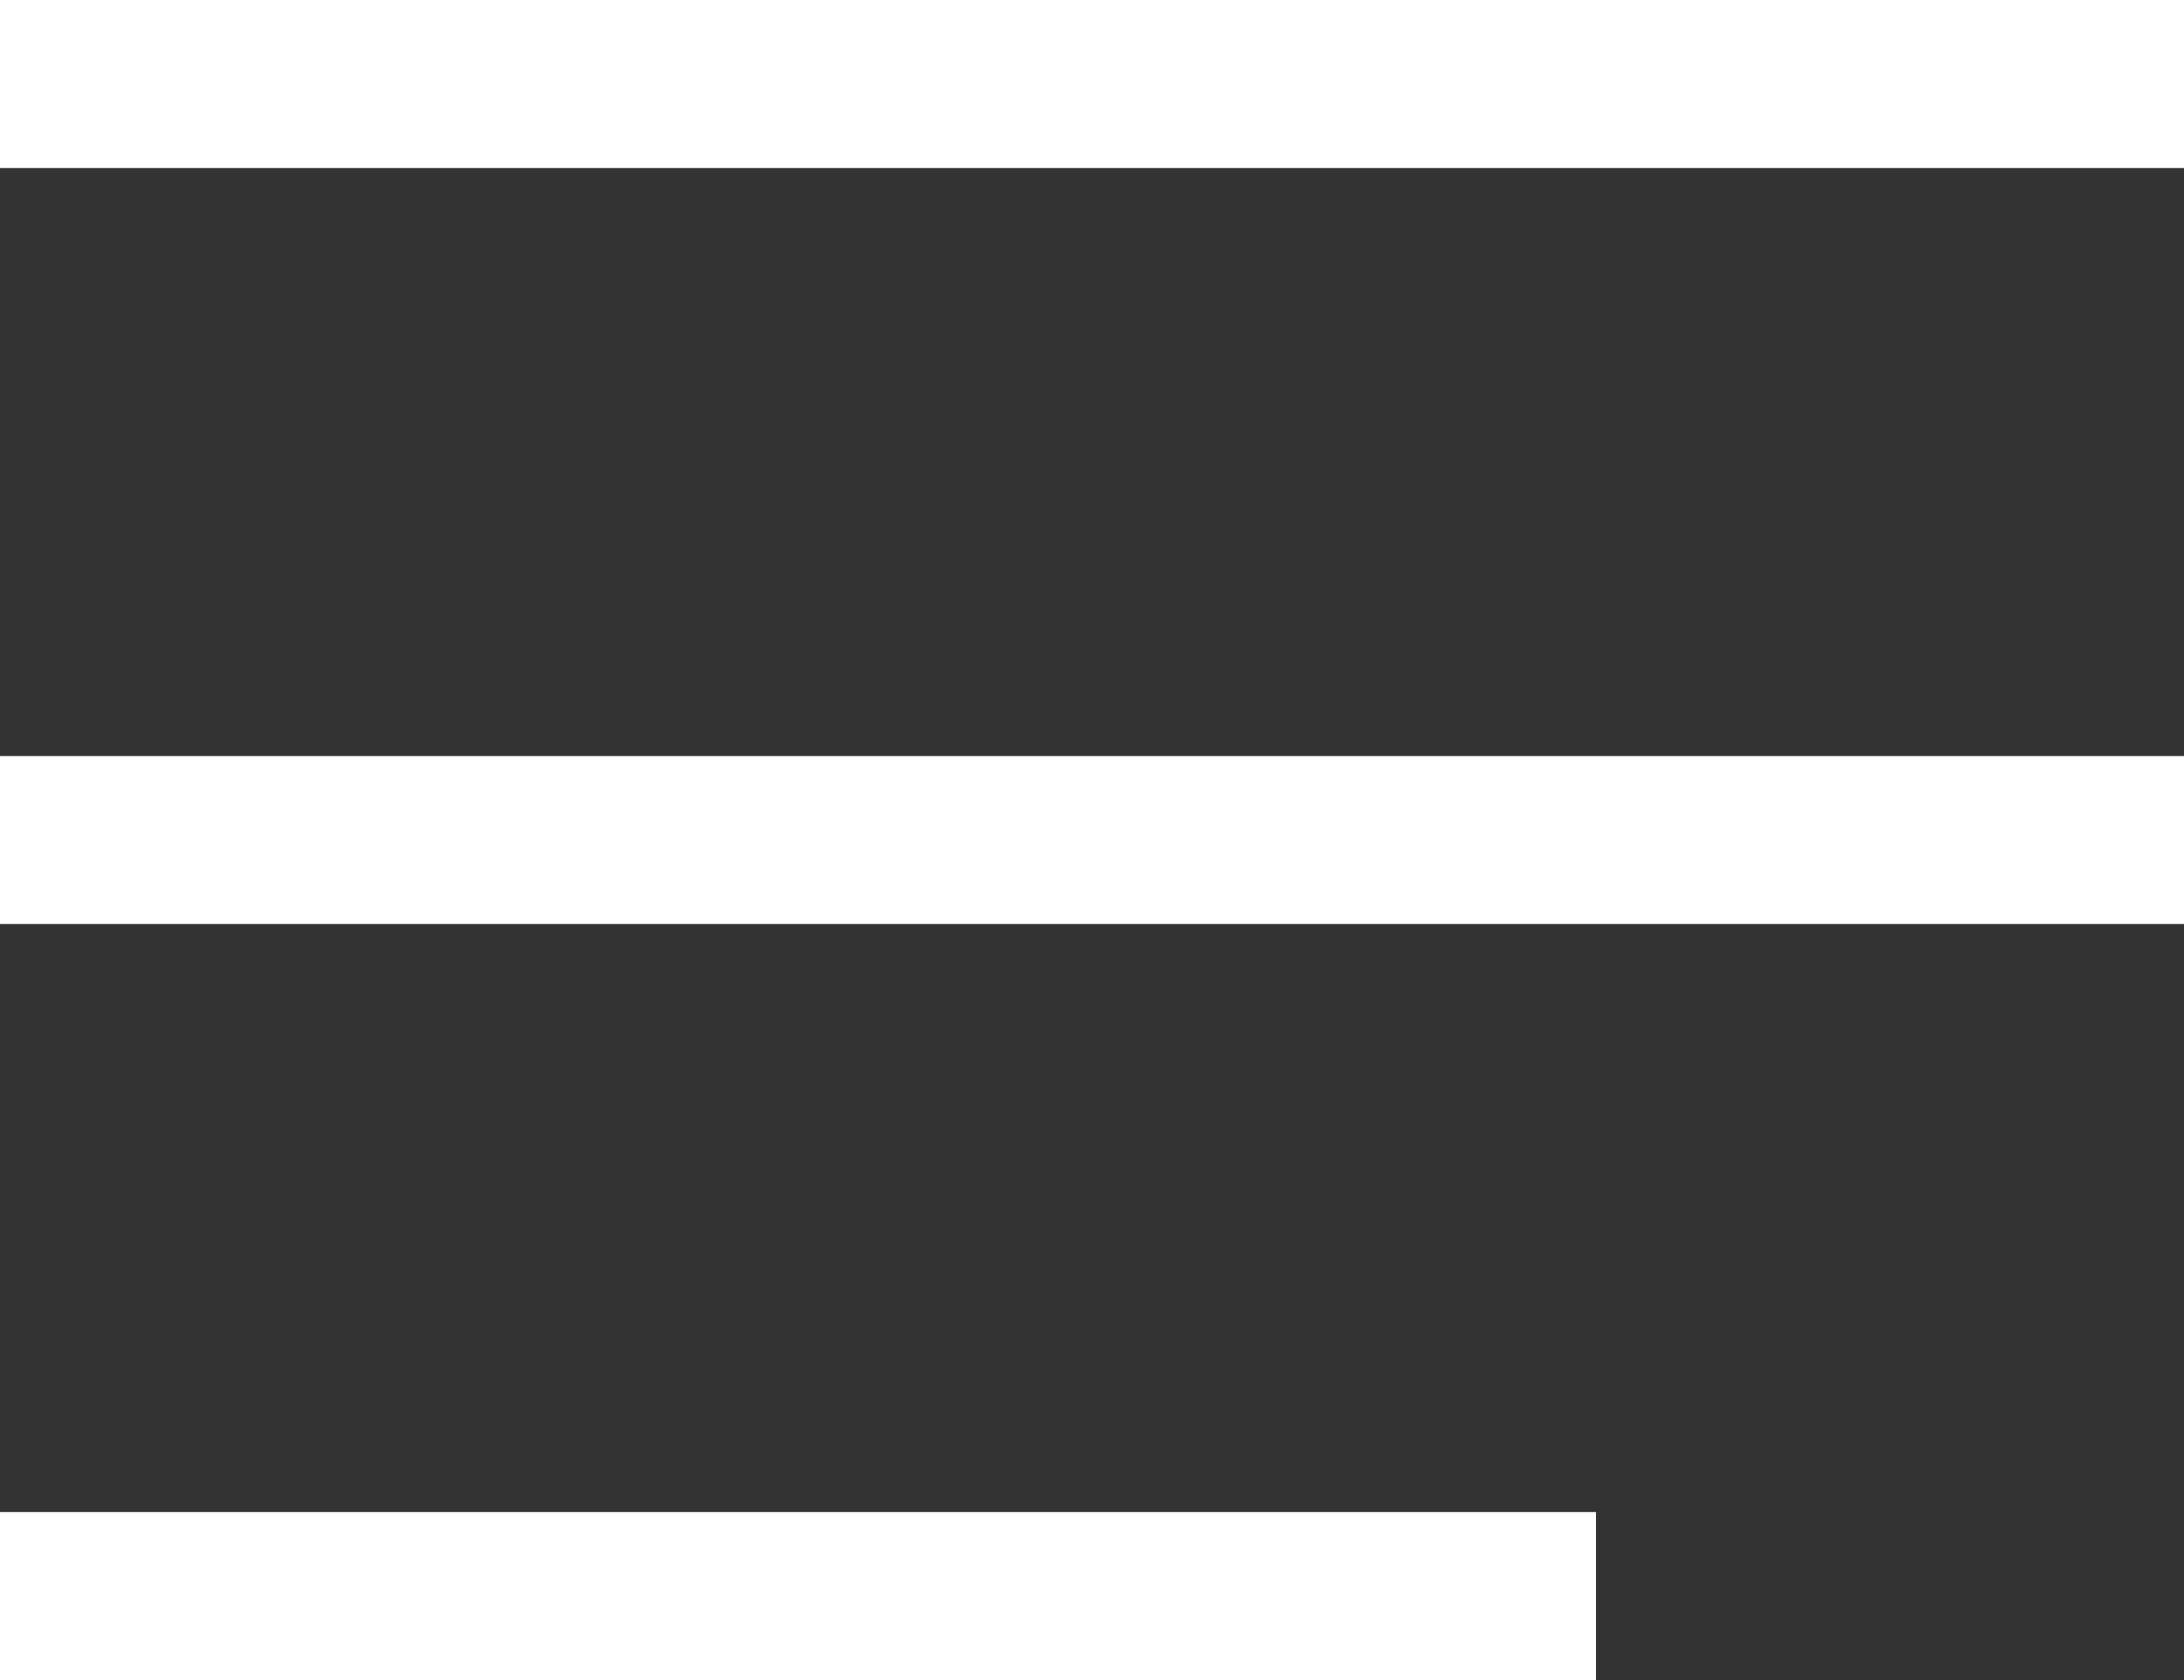
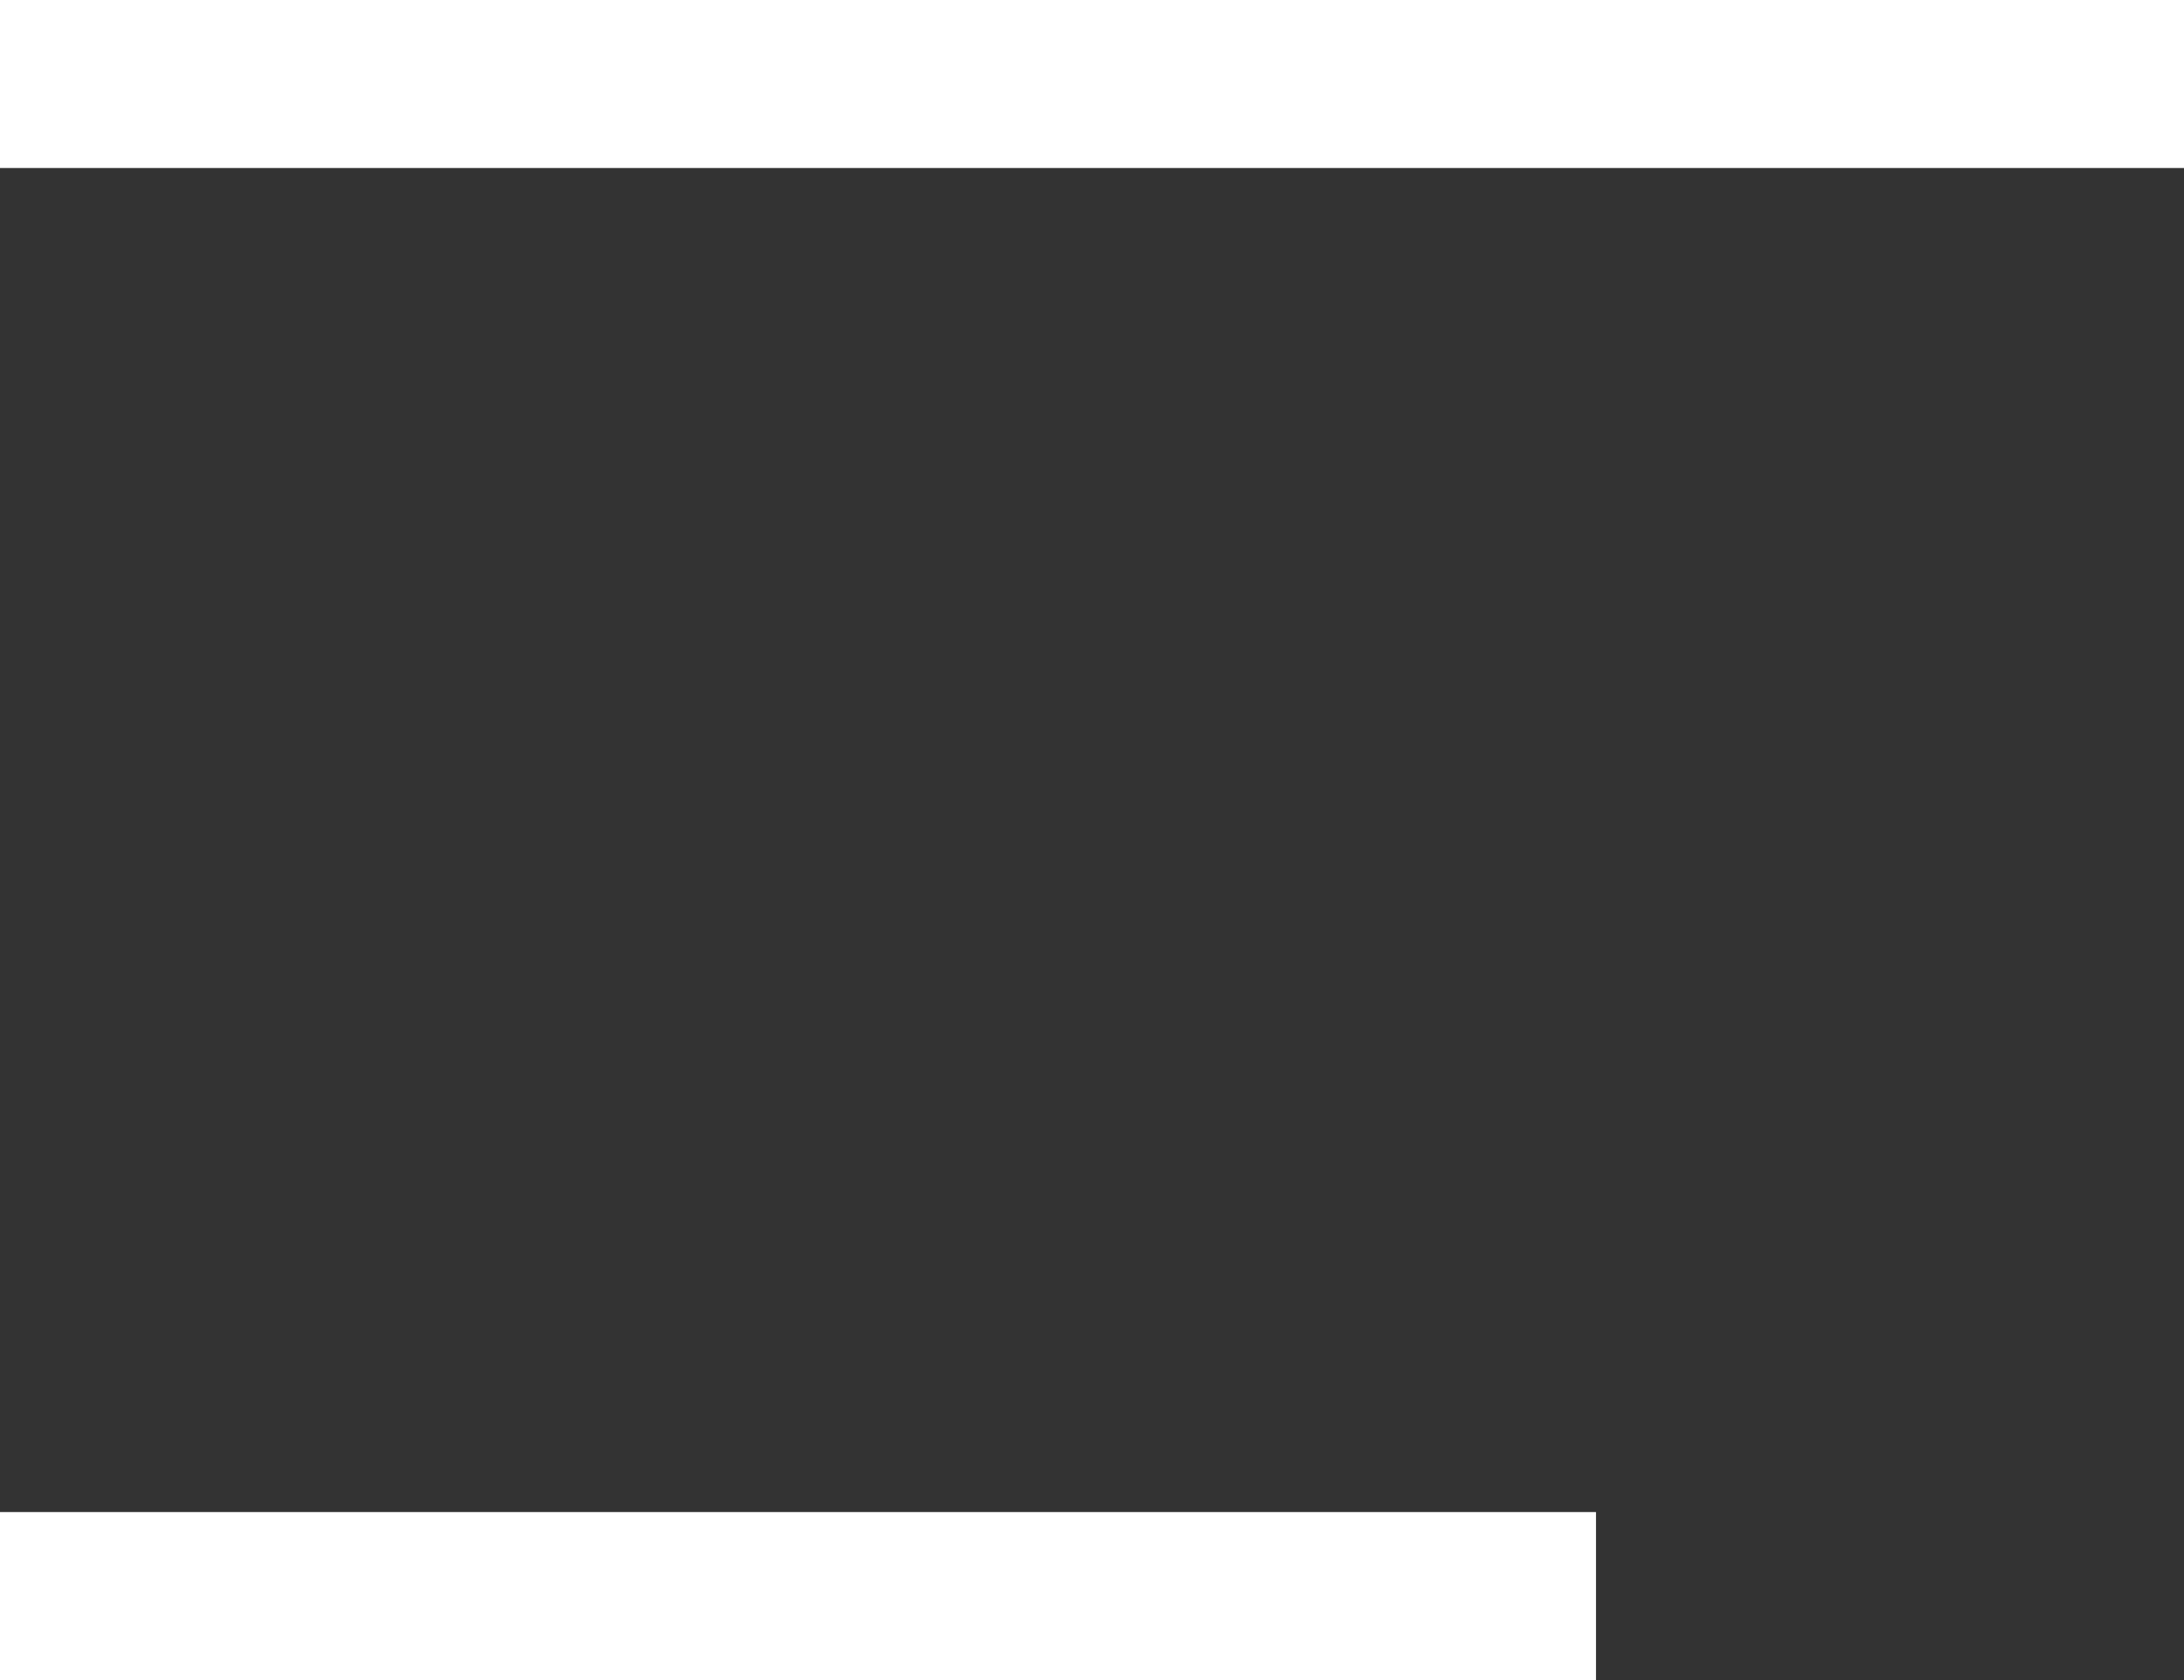
<svg xmlns="http://www.w3.org/2000/svg" width="26" height="20" viewBox="0 0 26 20" fill="none">
  <rect x="0" y="0" width="26" height="20" fill="#333333" stroke="none" />
  <rect width="26" height="2" fill="#FFFFFF" />
-   <rect y="9" width="26" height="2" fill="#FFFFFF" />
  <rect y="18" width="19" height="2" fill="#FFFFFF" />
</svg>